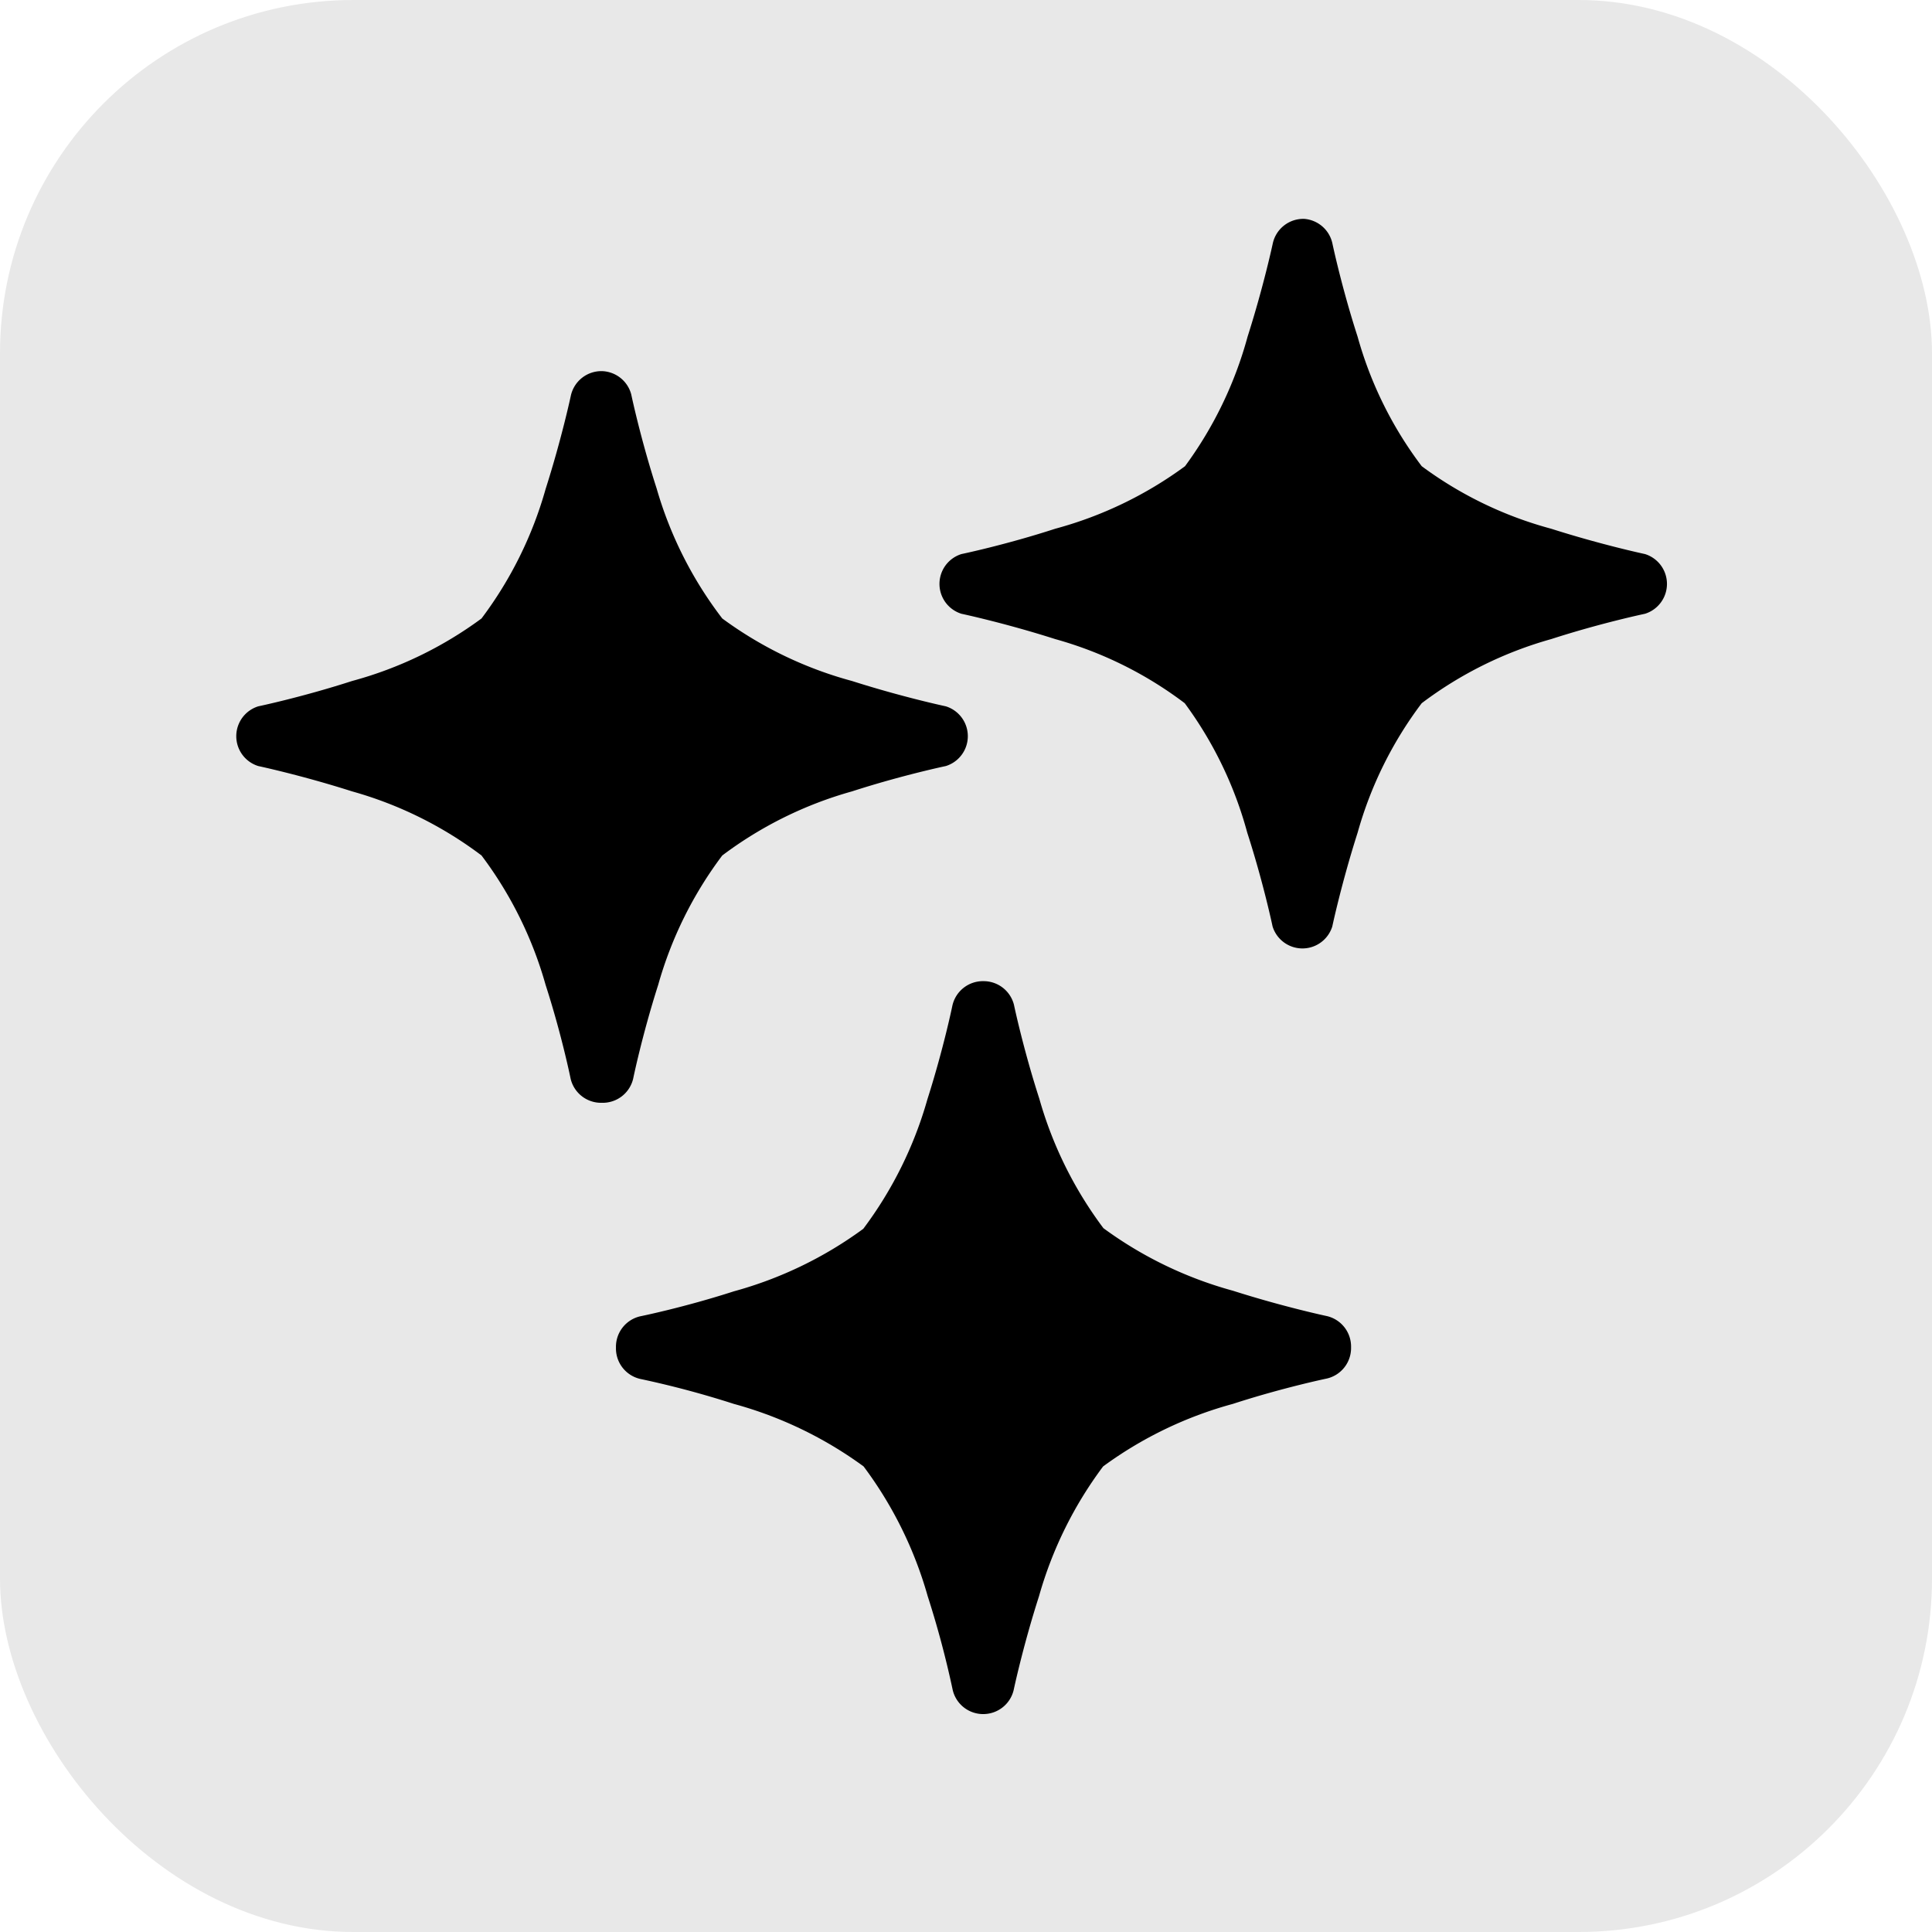
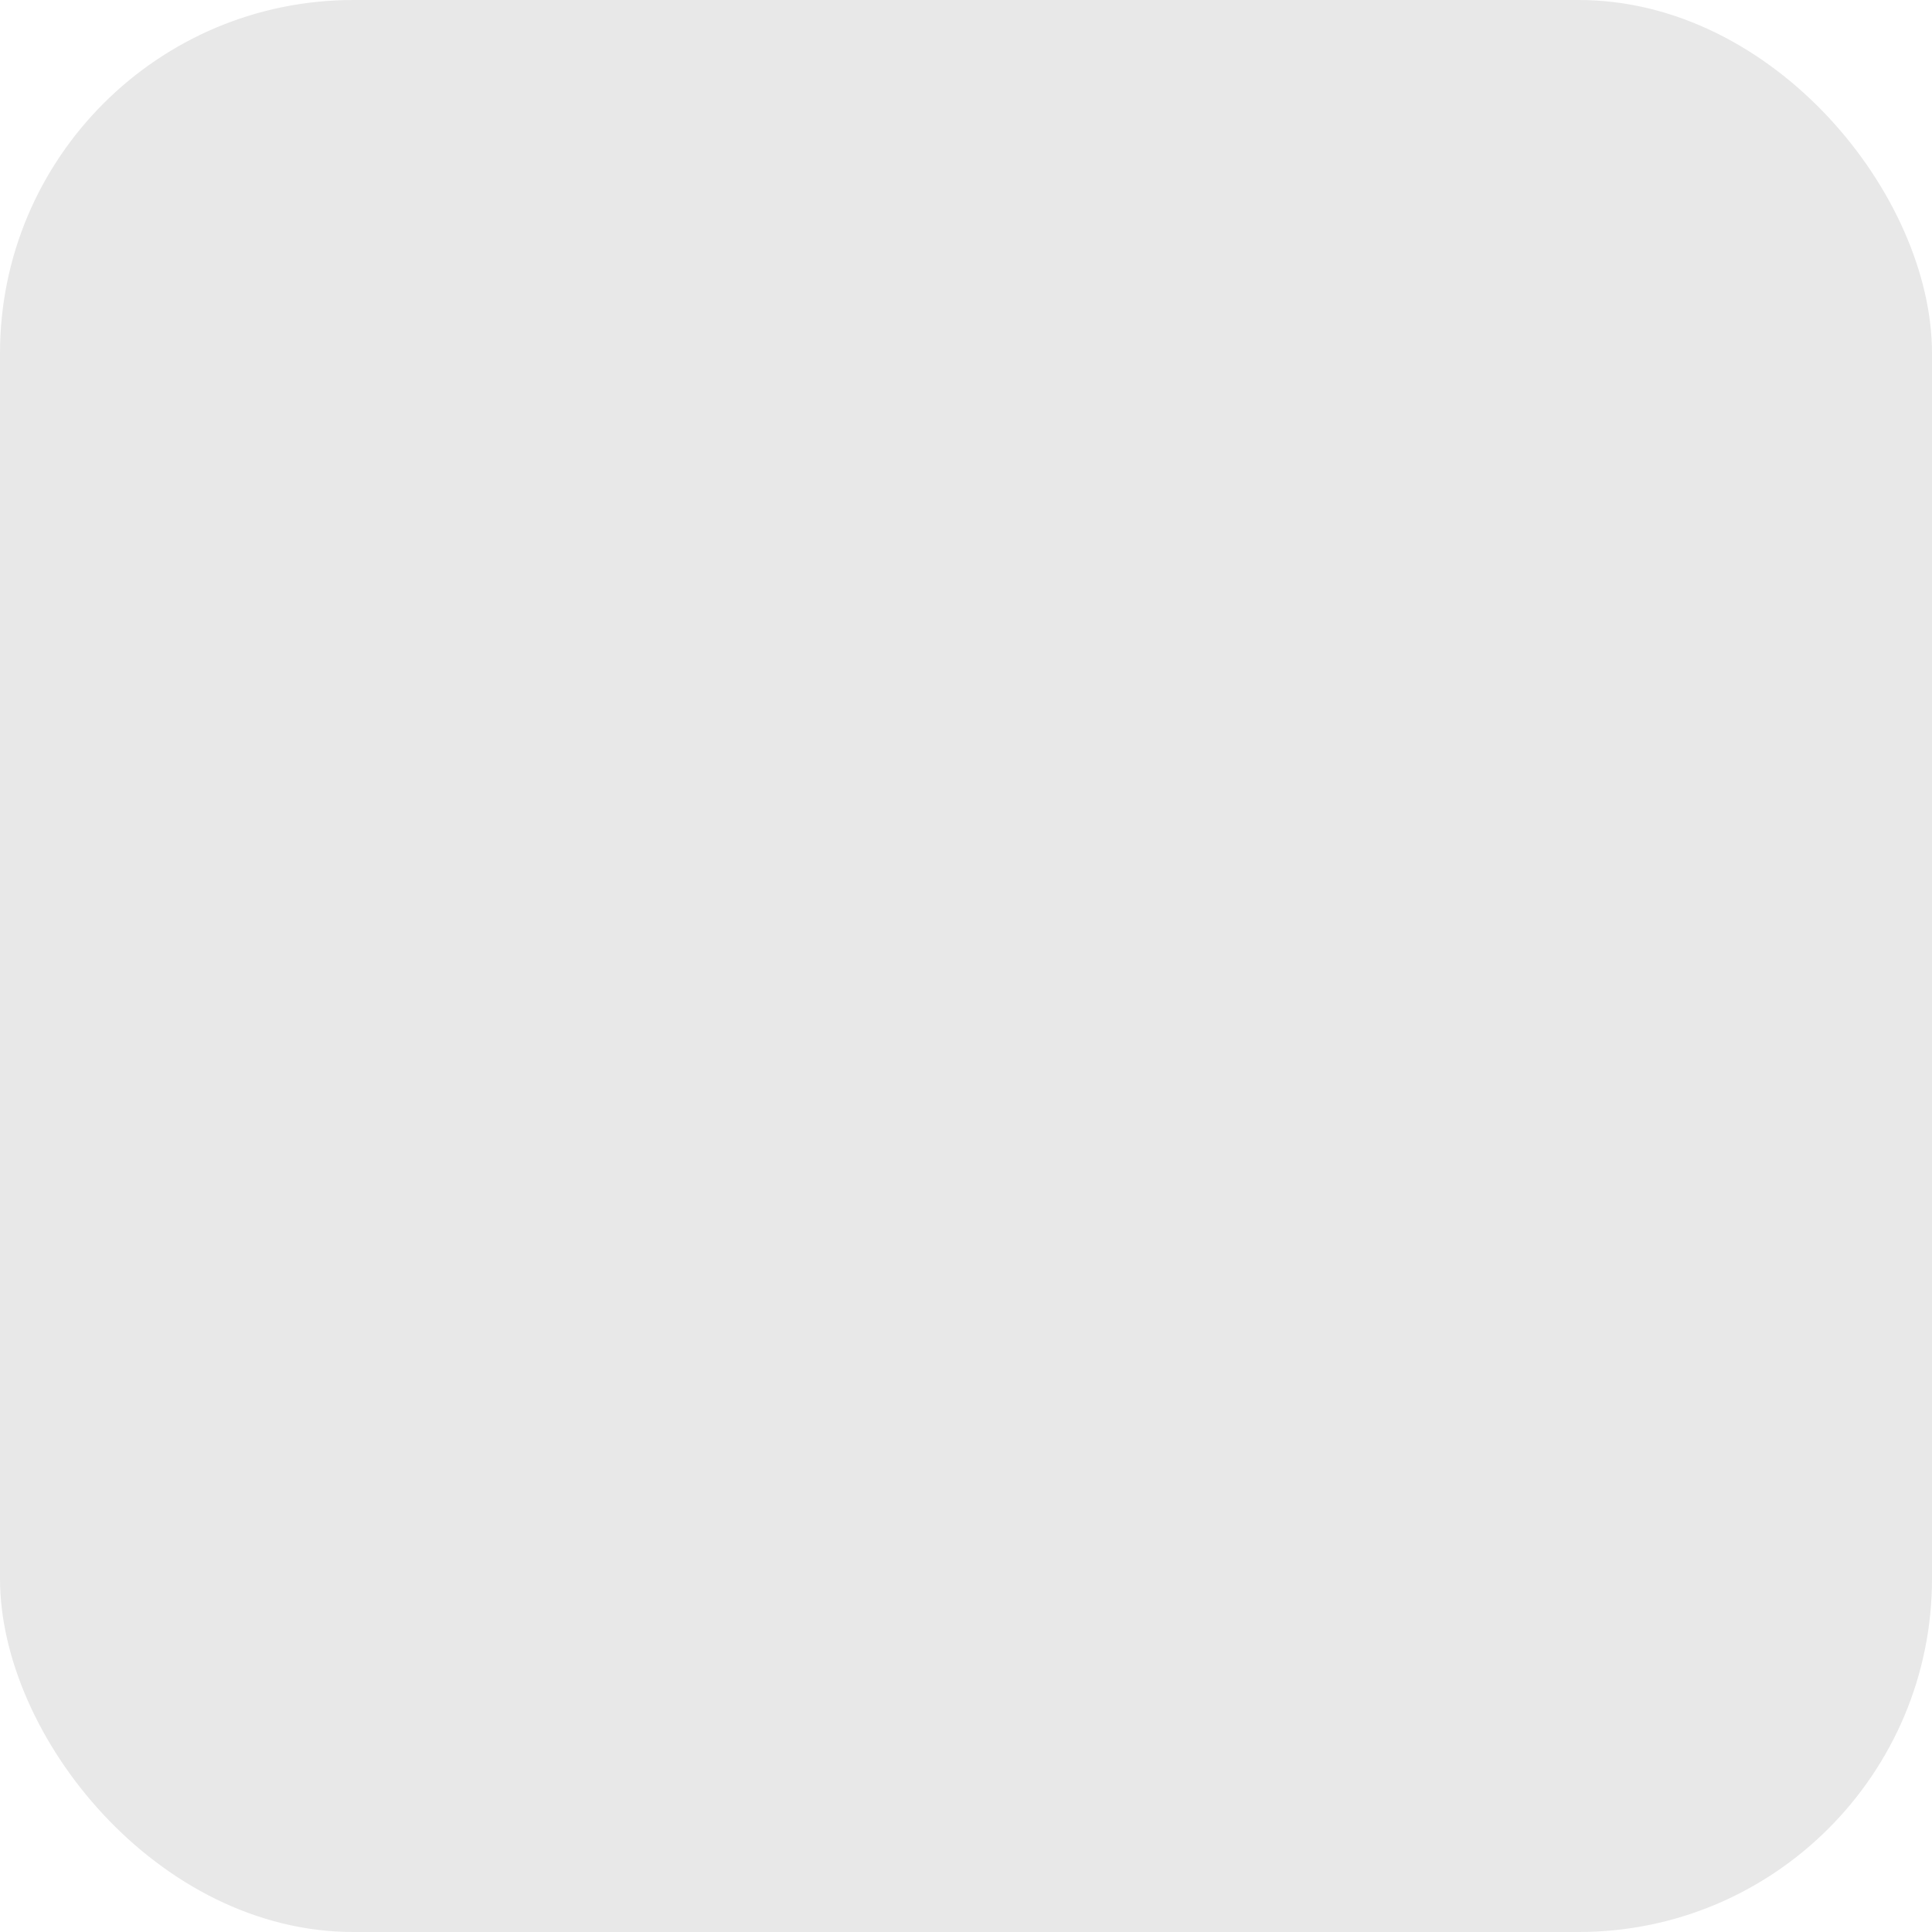
<svg xmlns="http://www.w3.org/2000/svg" viewBox="0 0 61.79 61.79" data-name="Laag 1" id="Laag_1">
  <defs>
    <style>.cls-1{fill:#e8e8e8;}</style>
  </defs>
  <rect rx="11.3" height="61.79" width="61.79" class="cls-1" />
-   <path d="M41.71,7a1,1,0,0,0-1,.77s-.29,1.37-.81,3a12.52,12.52,0,0,1-2,4.14,12.49,12.49,0,0,1-4.15,2c-1.6.52-3,.81-3,.81h0a1,1,0,0,0,0,1.91s1.37.29,3,.81a12.33,12.33,0,0,1,4.14,2.05,12.43,12.43,0,0,1,2,4.14c.52,1.61.81,3,.81,3h0a1,1,0,0,0,1.91,0s.29-1.37.81-3a12.43,12.43,0,0,1,2.05-4.14,12.43,12.43,0,0,1,4.14-2.05c1.61-.52,3-.81,3-.81h0a1,1,0,0,0,0-1.91s-1.37-.29-3-.81a12.33,12.33,0,0,1-4.14-2,12.33,12.33,0,0,1-2.05-4.14c-.52-1.61-.81-3-.81-3A1,1,0,0,0,41.71,7ZM19.26,11.87a1,1,0,0,0-1,.77s-.29,1.37-.81,3a12.52,12.52,0,0,1-2.05,4.14,12.43,12.43,0,0,1-4.14,2c-1.61.52-3,.81-3,.81h0a1,1,0,0,0,0,1.91s1.37.29,3,.81a12.43,12.43,0,0,1,4.14,2.05,12.52,12.52,0,0,1,2.05,4.14c.52,1.61.8,3,.8,3h0a1,1,0,0,0,1,.77,1,1,0,0,0,1-.77s.28-1.37.8-3a12.52,12.52,0,0,1,2.05-4.14,12.49,12.49,0,0,1,4.15-2.05c1.61-.52,3-.81,3-.81h0a1,1,0,0,0,0-1.91s-1.37-.29-3-.81a12.49,12.49,0,0,1-4.15-2A12.52,12.52,0,0,1,21,15.62c-.52-1.61-.81-3-.81-3h0A1,1,0,0,0,19.26,11.87Zm12.2,19.51a1,1,0,0,0-1,.78s-.28,1.37-.8,3a12.62,12.62,0,0,1-2.05,4.14,12.62,12.62,0,0,1-4.14,2c-1.61.52-3,.8-3,.8h0a1,1,0,0,0-.77,1,1,1,0,0,0,.77,1,30.29,30.29,0,0,1,3,.8,12.68,12.68,0,0,1,4.15,2,12.68,12.68,0,0,1,2.05,4.15,30.55,30.55,0,0,1,.8,3h0a1,1,0,0,0,1,.77,1,1,0,0,0,.95-.77s.29-1.38.81-3a12.68,12.68,0,0,1,2.05-4.15,12.59,12.59,0,0,1,4.15-2c1.6-.52,3-.81,3-.81h0a1,1,0,0,0,.78-1,1,1,0,0,0-.78-1s-1.37-.29-3-.81a12.62,12.62,0,0,1-4.14-2,12.62,12.62,0,0,1-2.05-4.14c-.52-1.61-.81-3-.81-3h0A1,1,0,0,0,31.46,31.38Z" />
</svg>